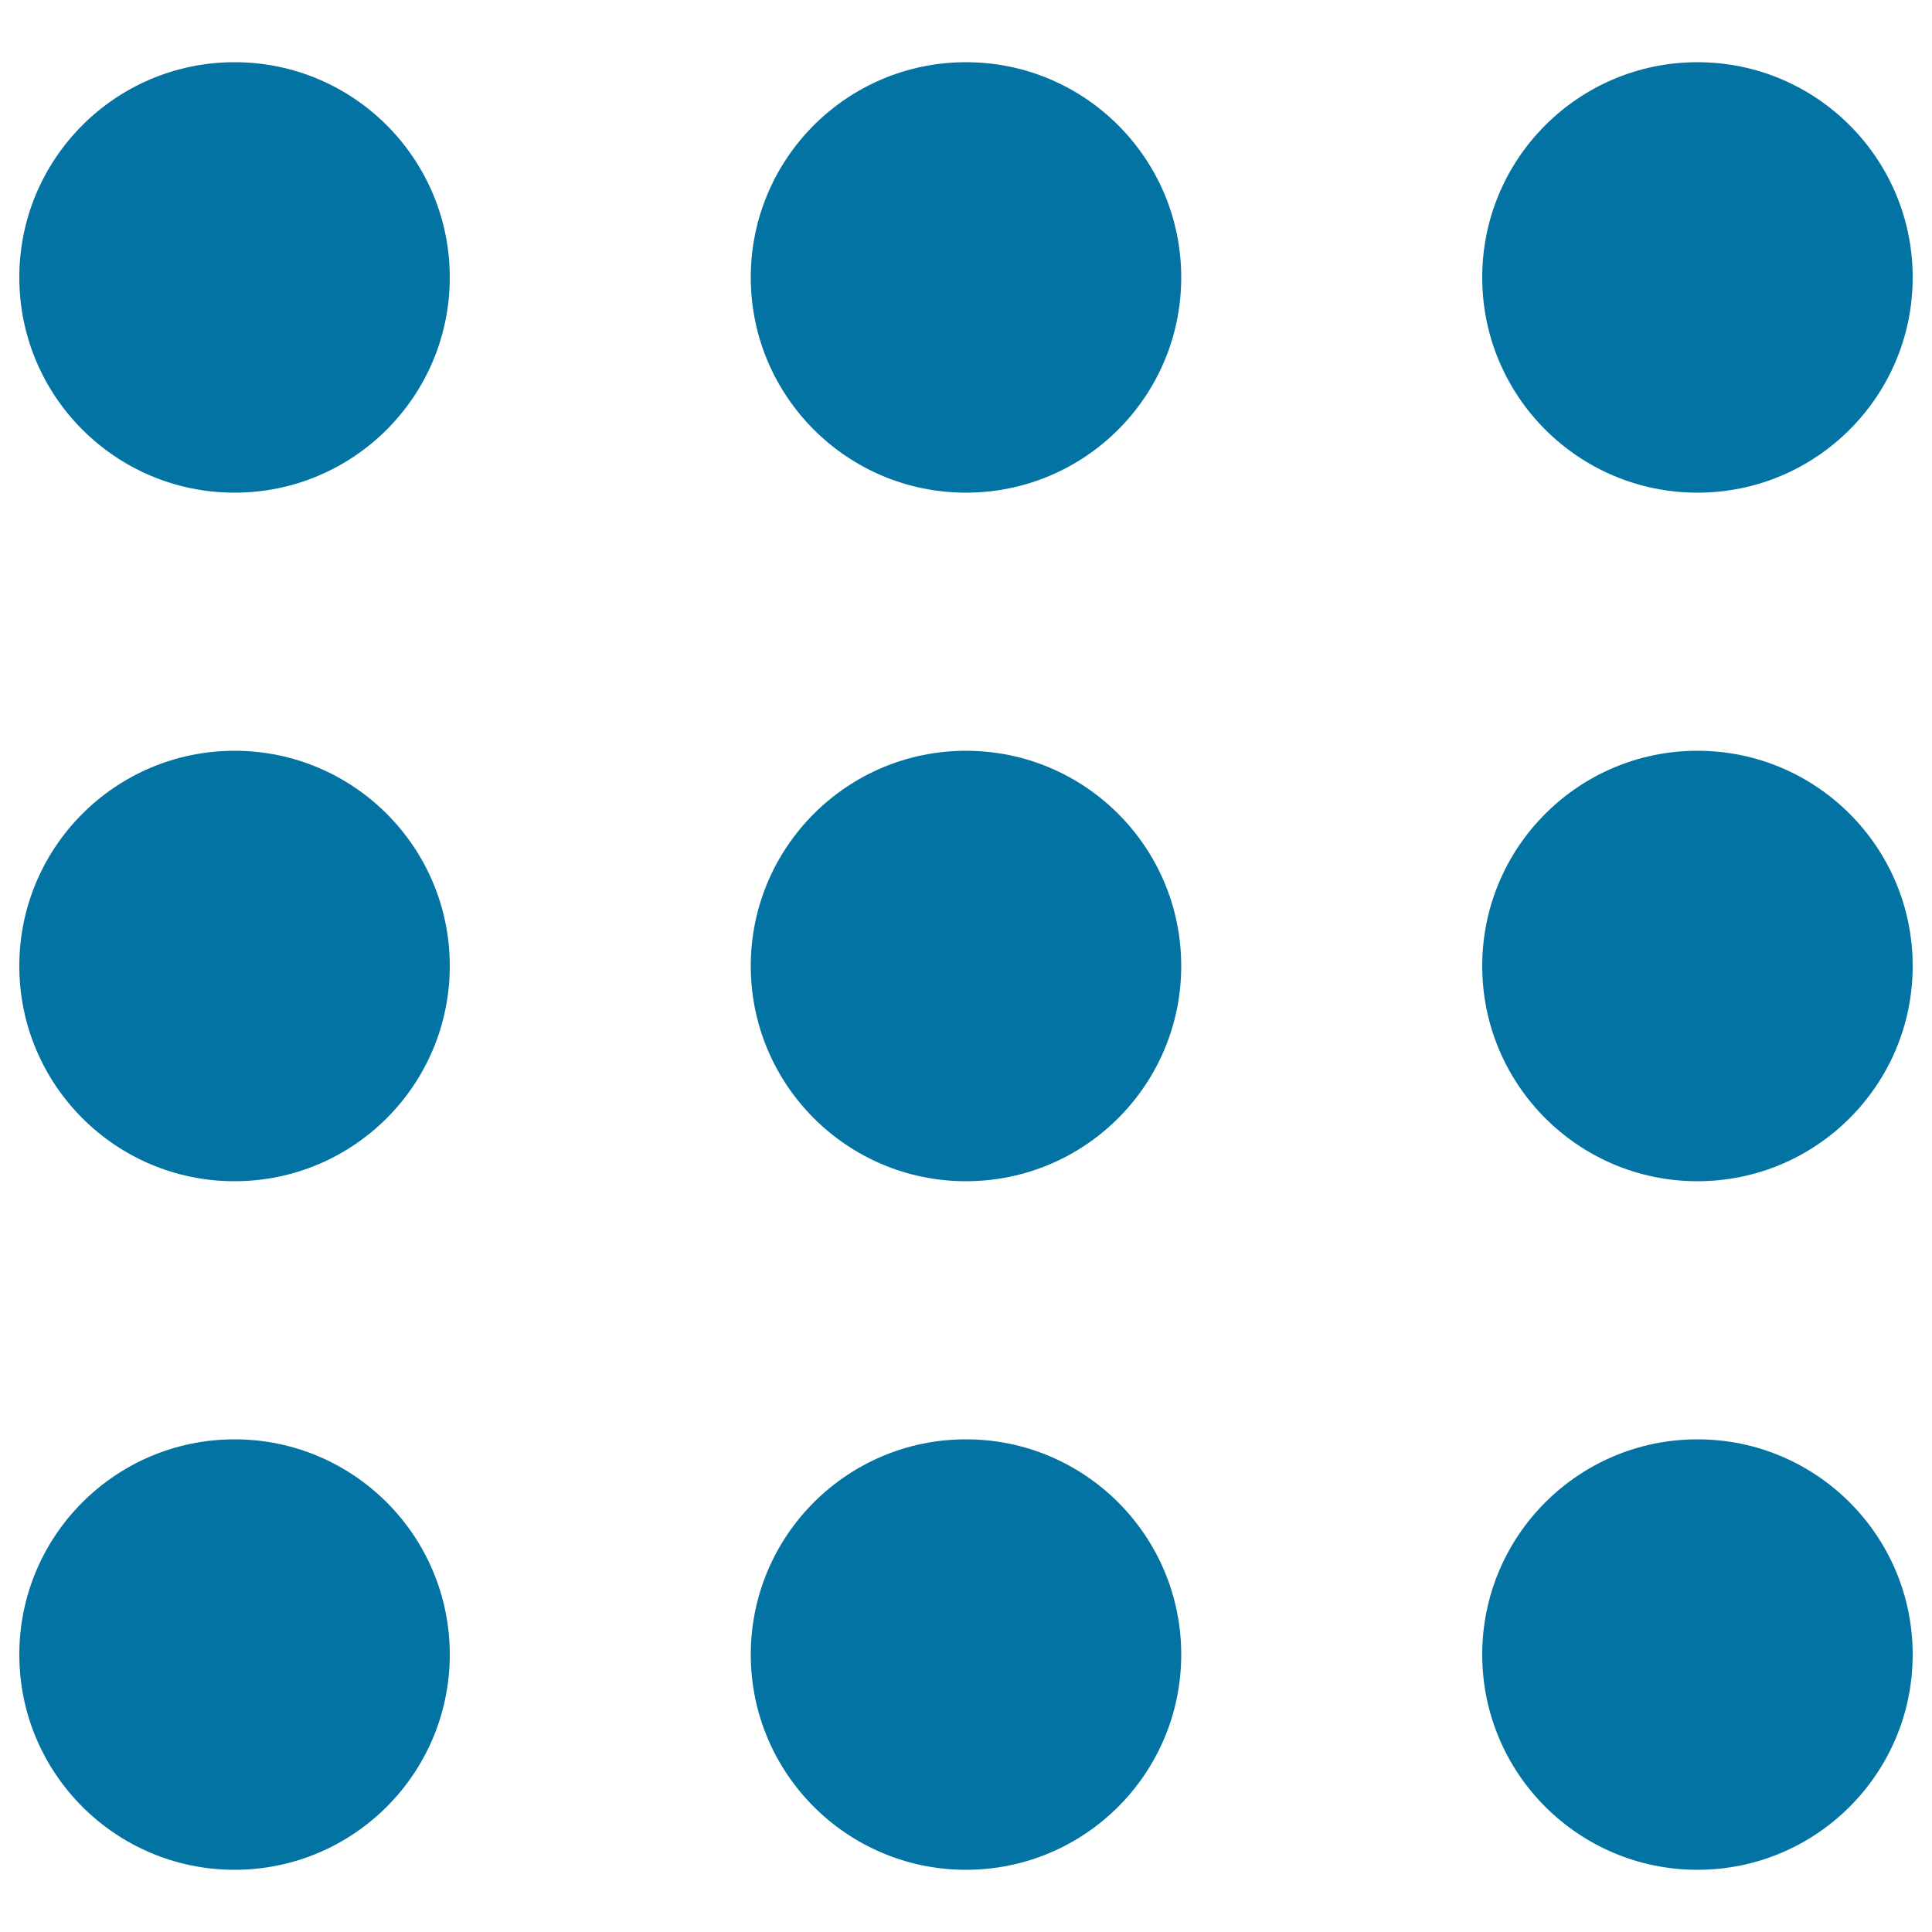
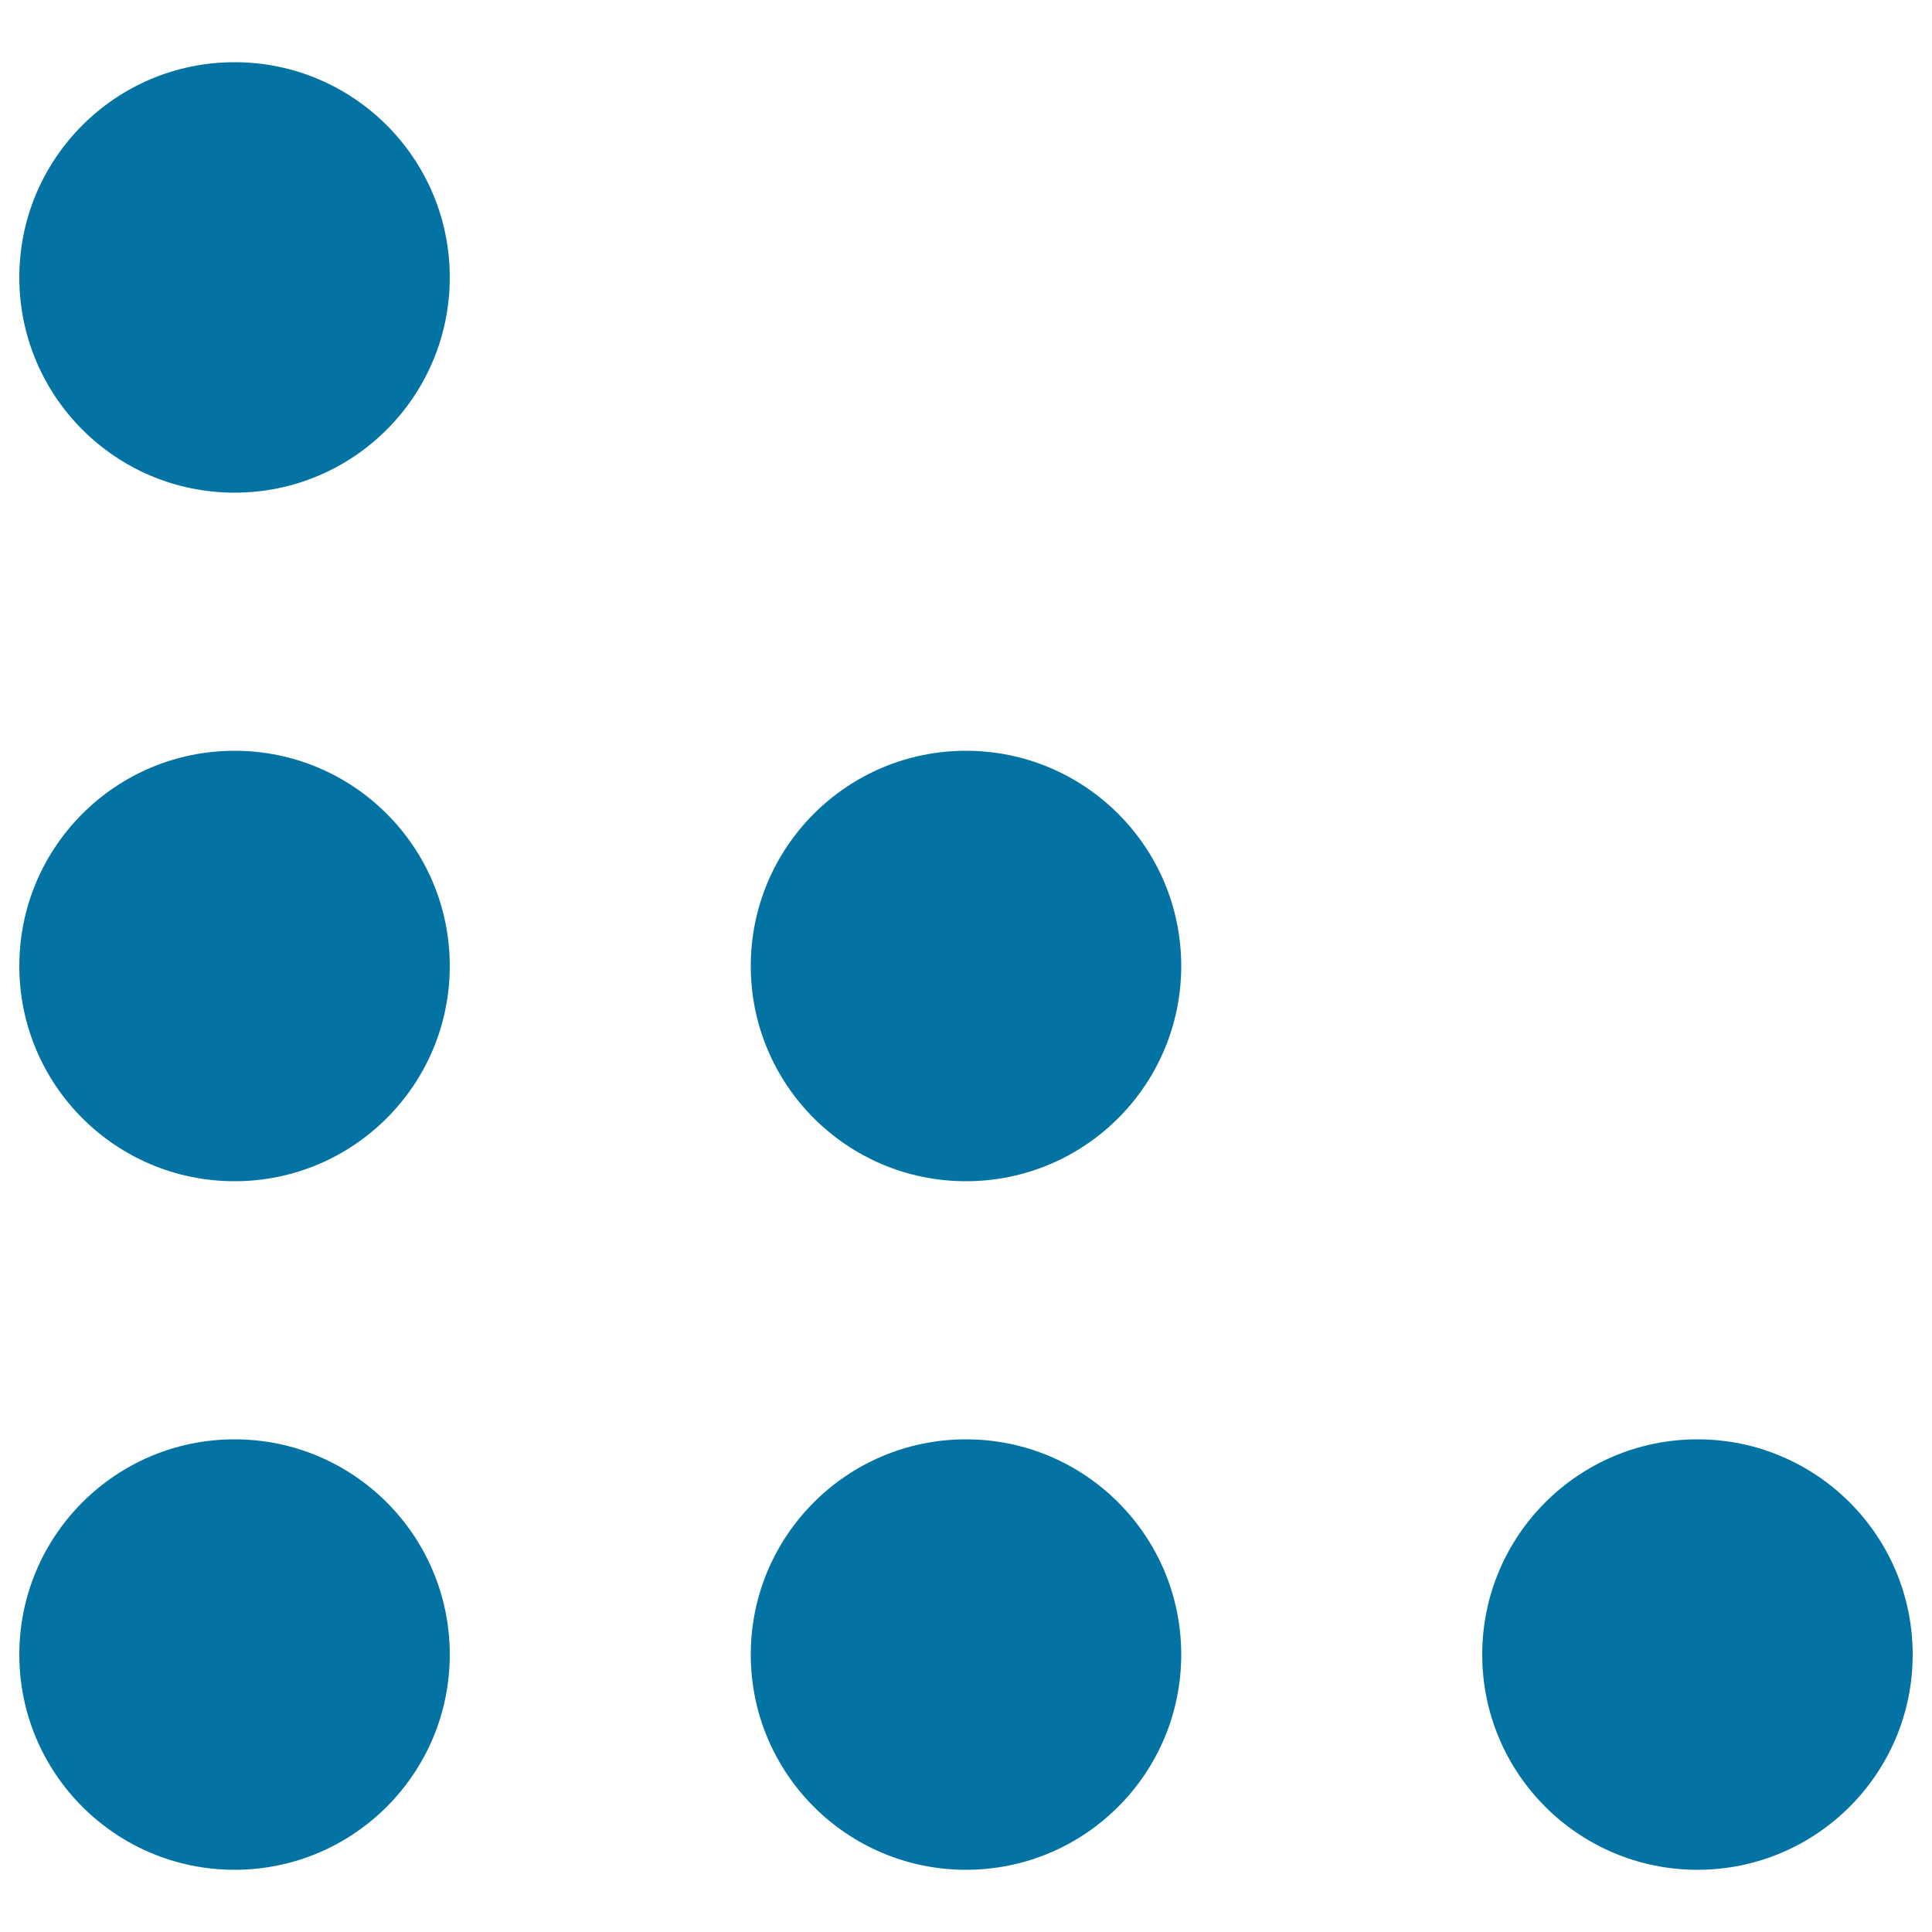
<svg xmlns="http://www.w3.org/2000/svg" viewBox="0 0 1000 1000" style="fill:#0273a2">
  <title>Button Symbol Of Nine Dots SVG icon</title>
  <g>
    <g>
      <circle cx="121.4" cy="856.4" r="111.4" />
      <circle cx="500" cy="500" r="111.4" />
-       <circle cx="500" cy="143.6" r="111.4" />
      <circle cx="121.4" cy="143.6" r="111.4" />
      <circle cx="121.4" cy="500" r="111.4" />
      <circle cx="500" cy="856.4" r="111.4" />
      <circle cx="878.6" cy="856.4" r="111.4" />
-       <circle cx="878.6" cy="143.6" r="111.4" />
-       <circle cx="878.6" cy="500" r="111.4" />
    </g>
  </g>
</svg>